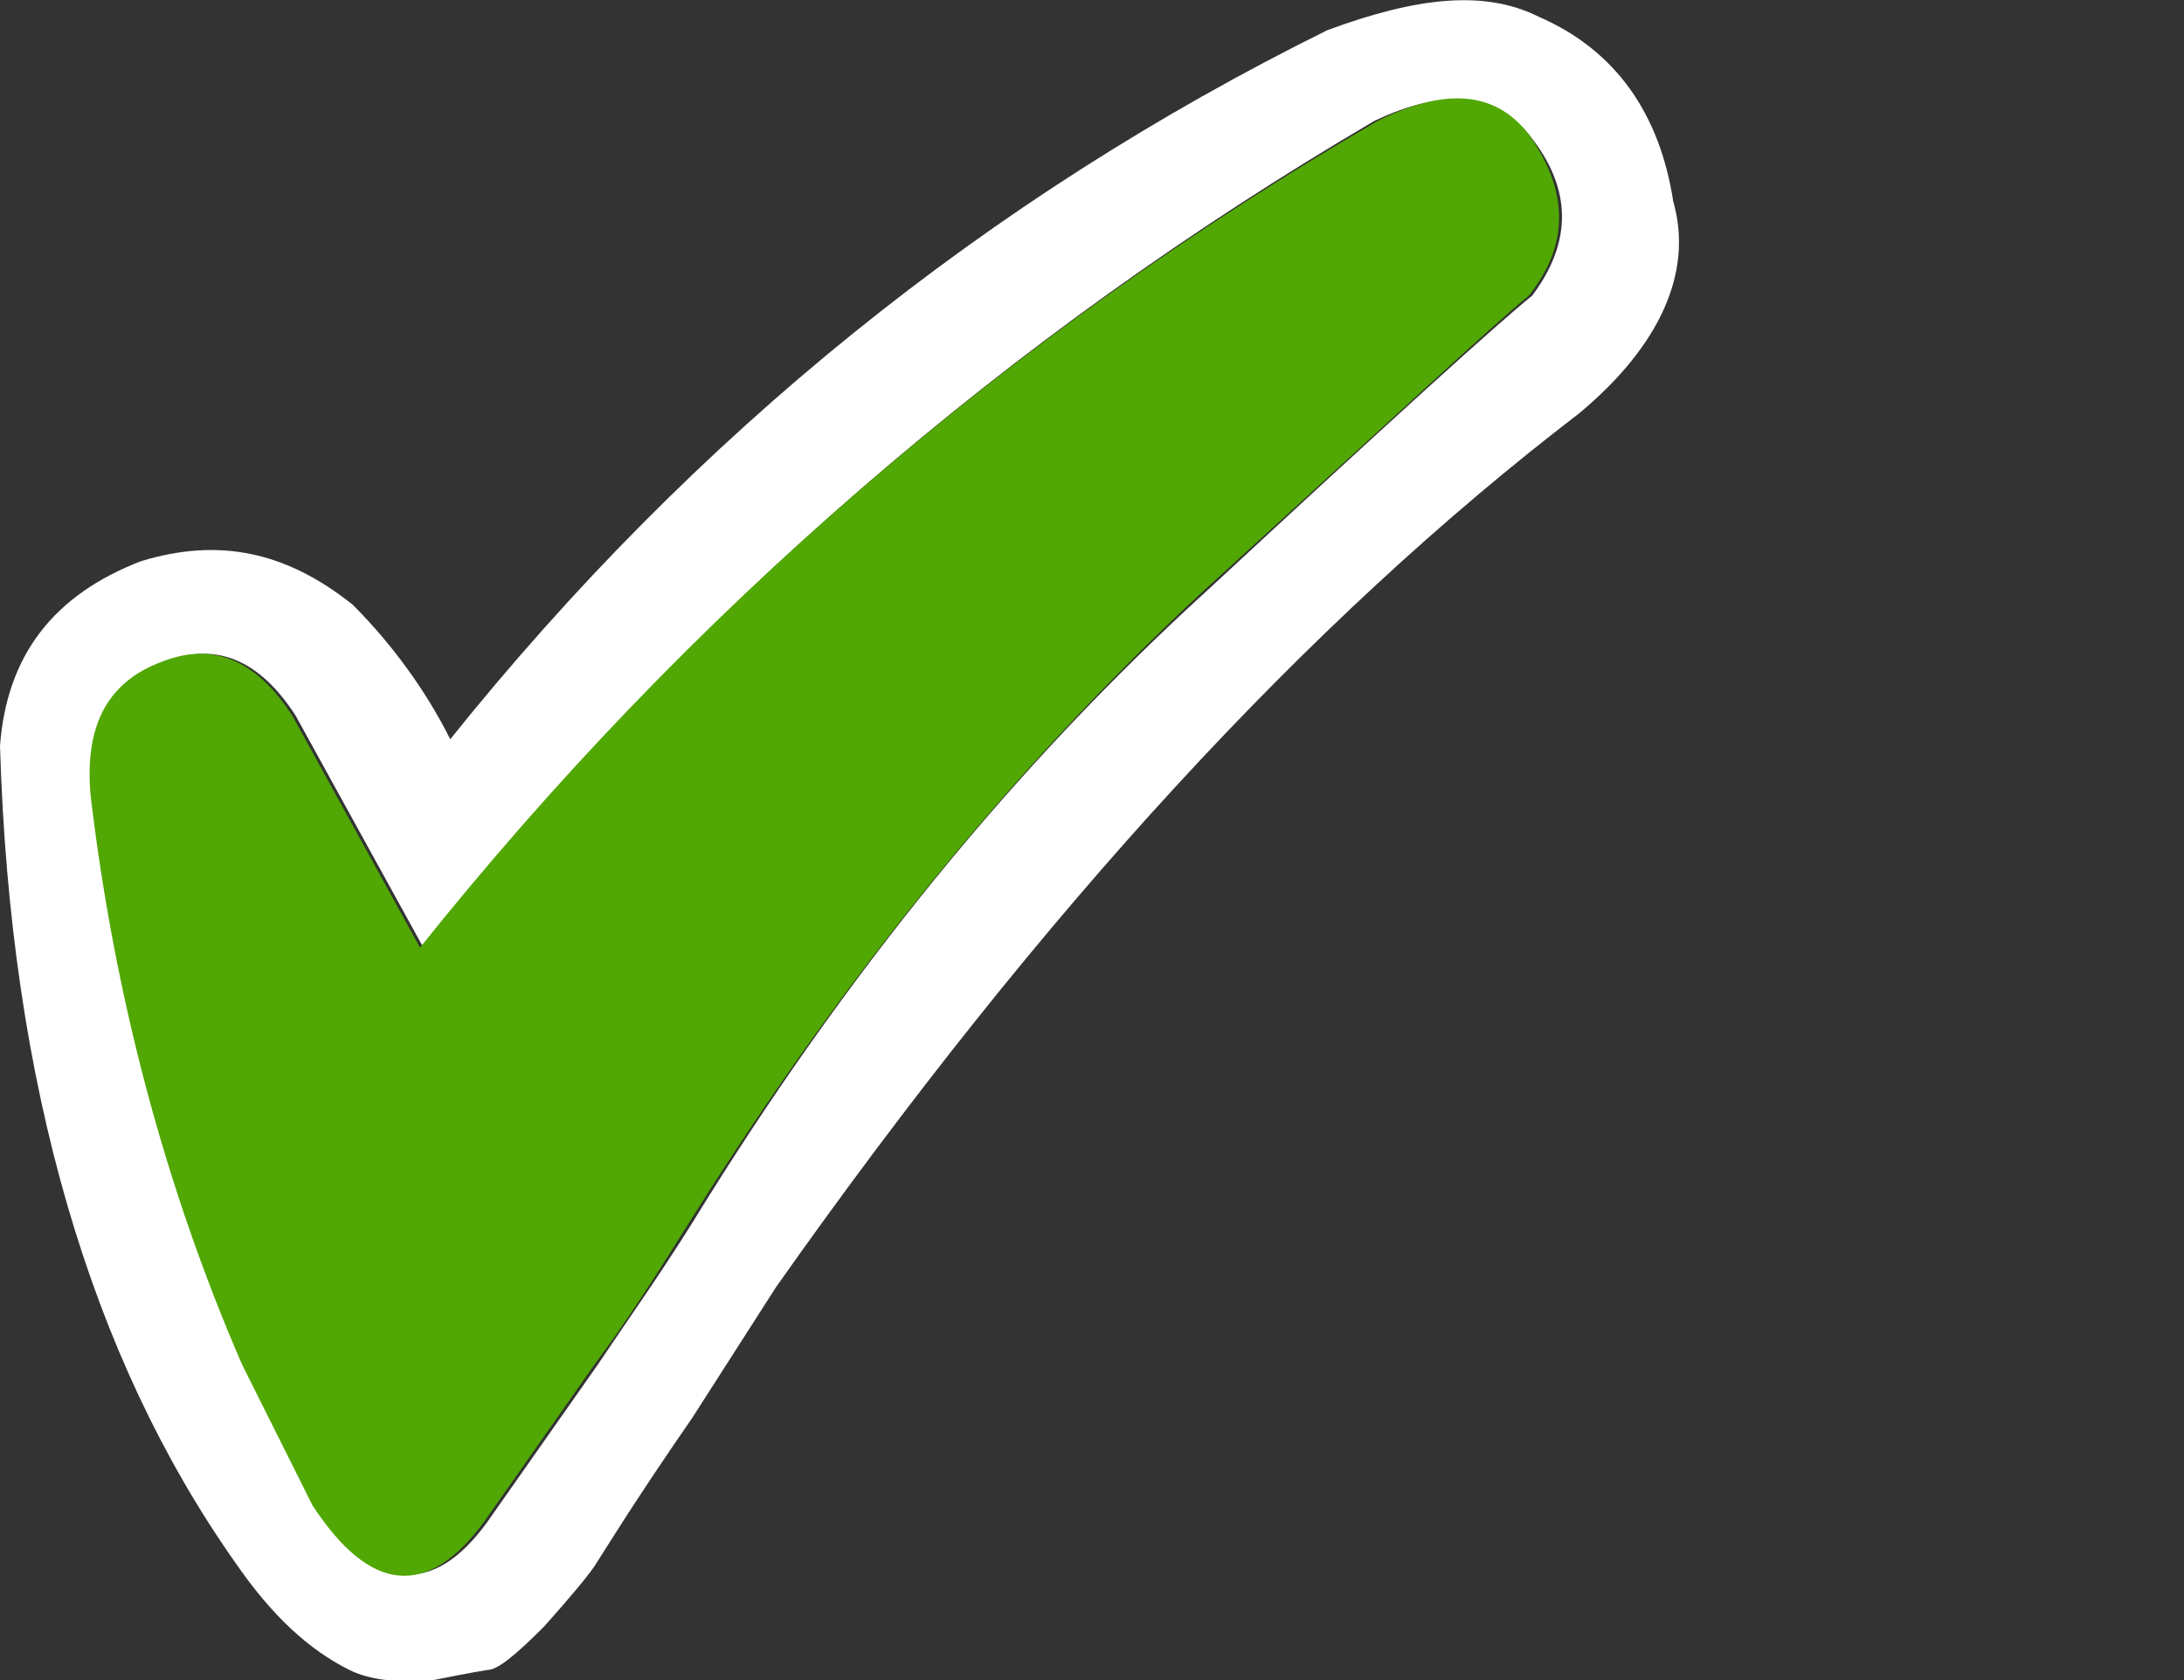
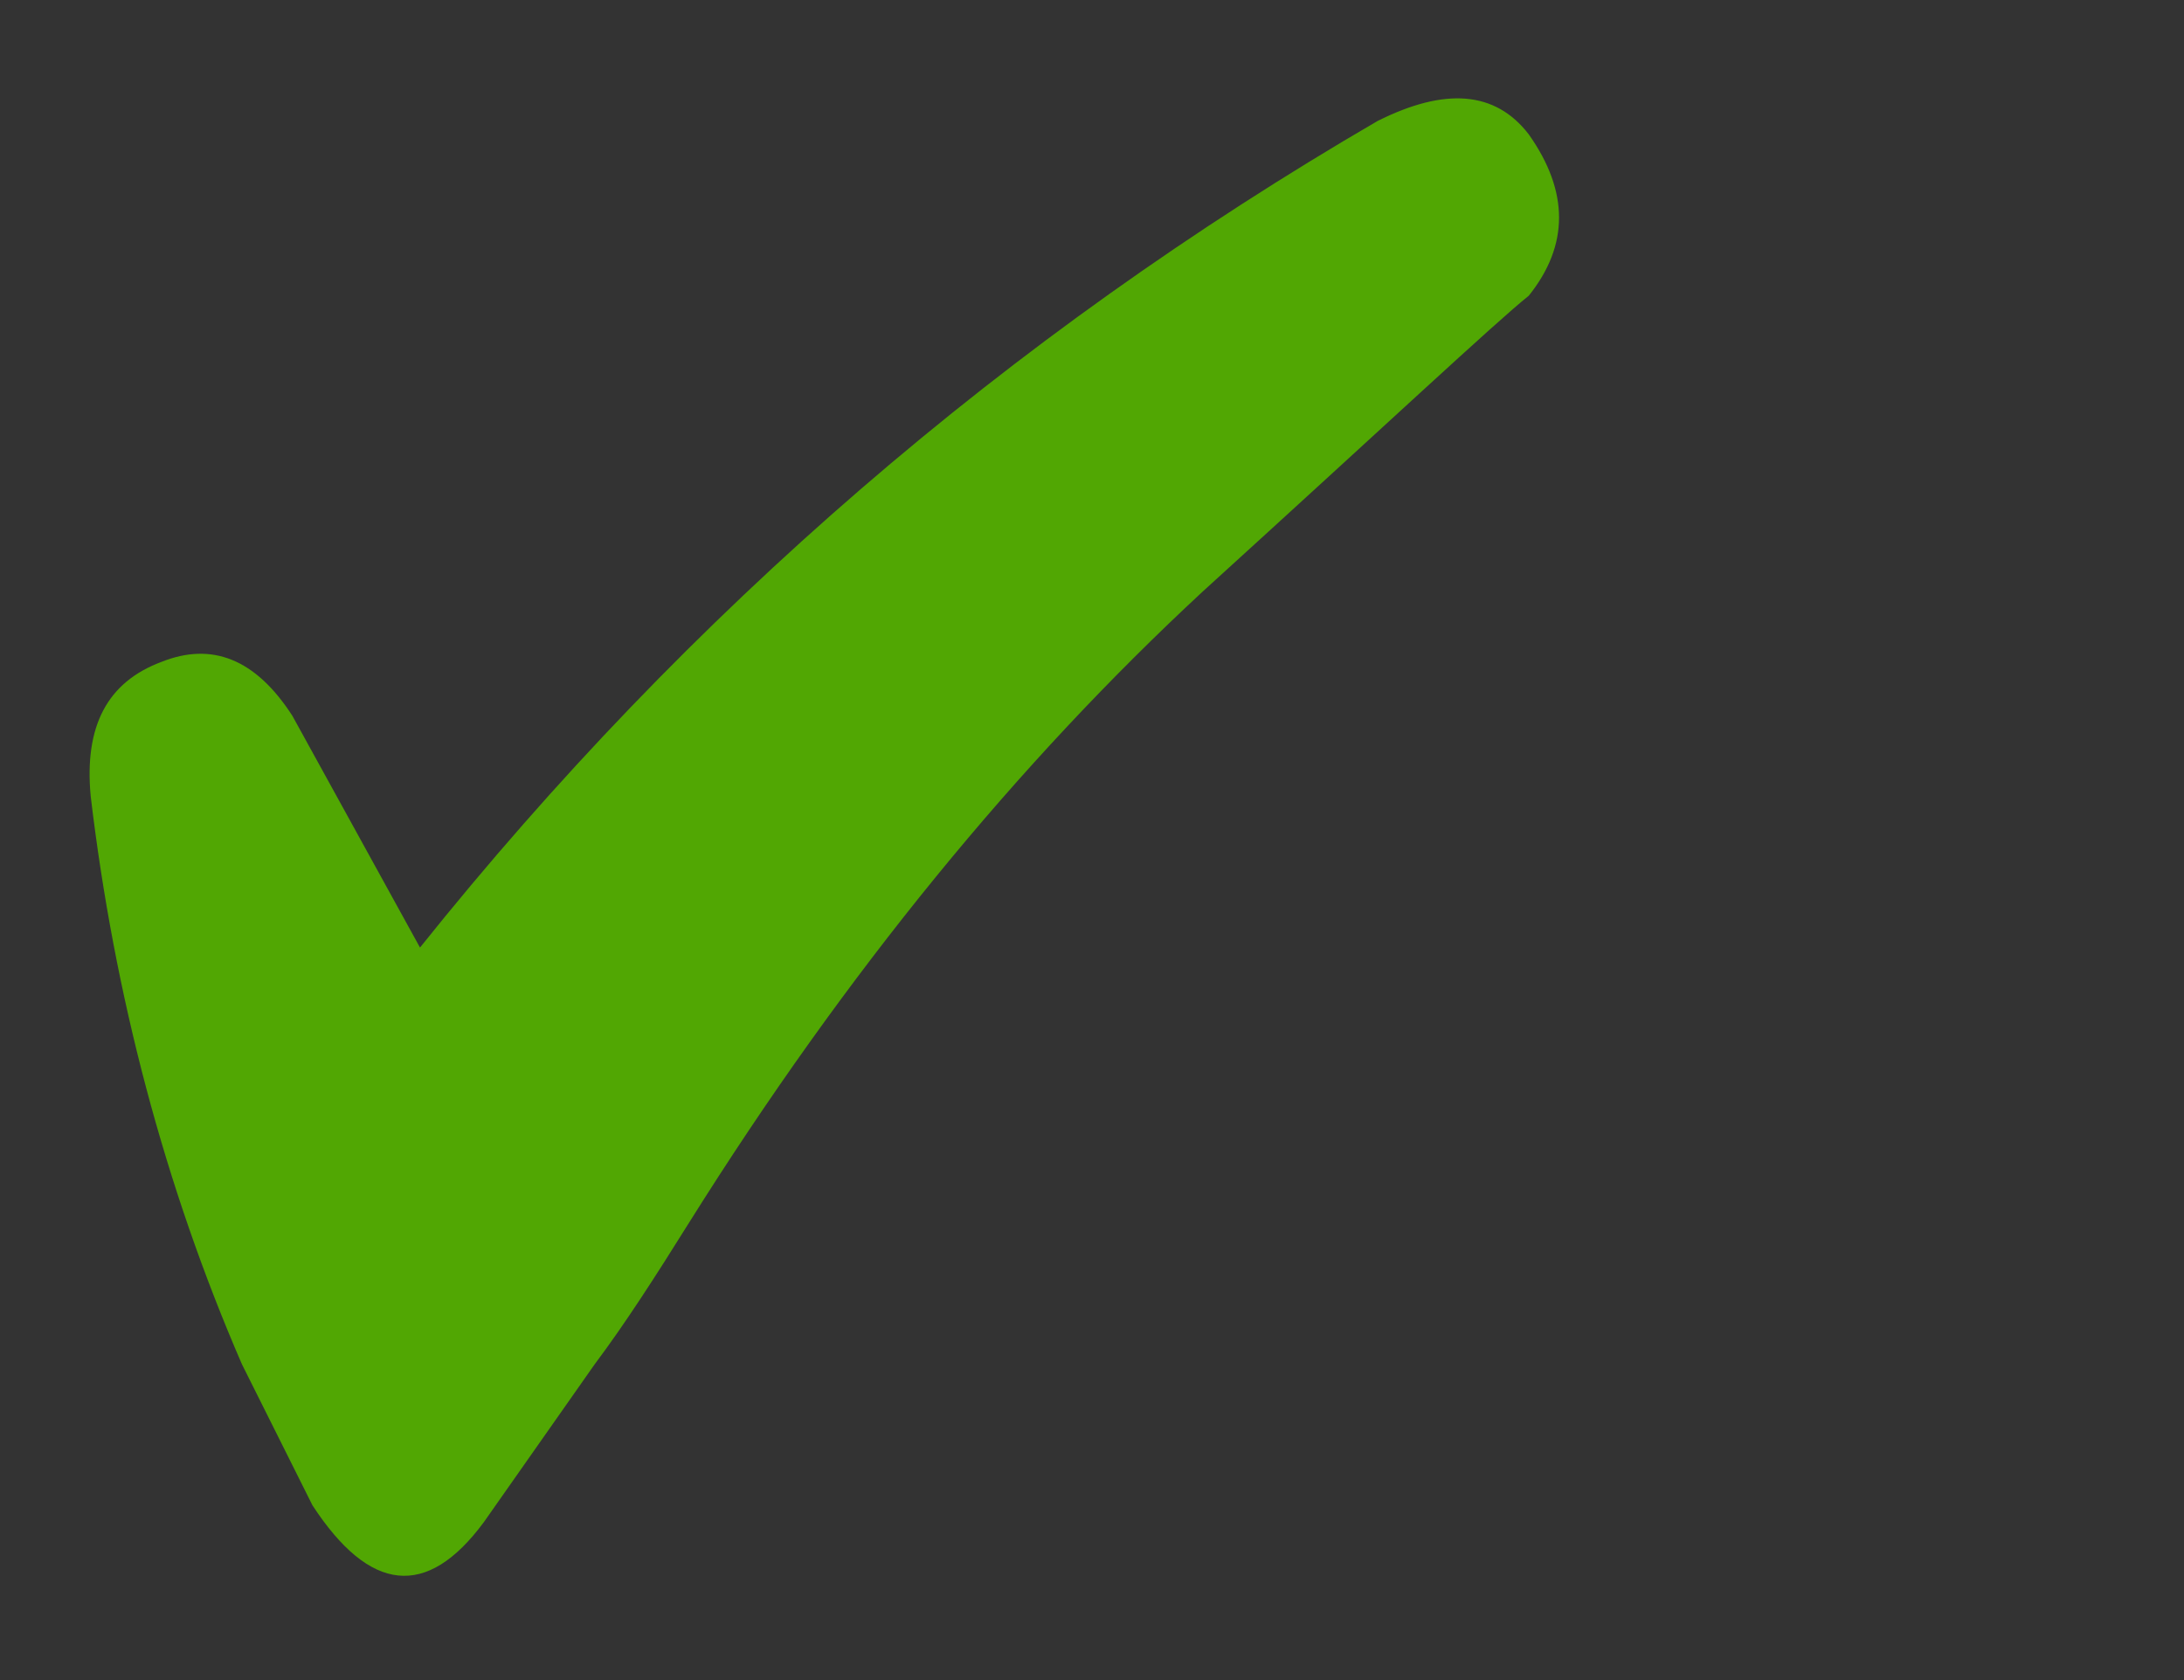
<svg xmlns="http://www.w3.org/2000/svg" version="1.1" id="Layer_1" x="0px" y="0px" width="65px" height="50px" viewBox="0 0 65 50" enable-background="new 0 0 65 50" xml:space="preserve">
  <rect x="0" y="0" width="65" height="50" fill="#333333" stroke="none" />
-   <path fill-rule="evenodd" clip-rule="evenodd" fill="#FFFFFF" d="M45.8,0.5c2.3,1,3.6,2.9,4,5.5c0.6,2.1-0.4,4.3-2.8,6.3  c-8.1,6.2-16,14.8-23.9,26l-2.5,3.9c-1.8,2.6-2.7,4.1-2.9,4.4c-0.2,0.3-0.7,0.9-1.5,1.8c-0.9,0.9-1.4,1.3-1.7,1.3  c-0.6,0.1-1.1,0.2-1.6,0.3c-1,0.1-1.9,0-2.5-0.3c-1.2-0.6-2.3-1.6-3.4-3.2c-4.3-6.1-6.7-14.2-7-24.3c0.2-2.7,1.6-4.5,4.2-5.5  c2.3-0.7,4.3-0.3,6.3,1.3c1.2,1.2,2.2,2.6,2.9,4c7.3-9.1,16-16.1,26.1-21.1C42.2-0.1,44.2-0.3,45.8,0.5z M45.5,4  c-1-1.2-2.5-1.4-4.6-0.4C30,10,20.5,18.2,12.6,28.2l-3.8-6.9c-1.1-1.7-2.4-2.2-3.9-1.6c-1.6,0.6-2.4,1.9-2.1,4  c0.6,5.9,2.1,11.6,4.5,16.9l2.1,4.2c1.8,2.6,3.5,2.7,5.1,0.5l3.3-4.7c0.8-1.2,1.8-2.6,2.8-4.2c4.6-7.5,9.7-13.7,15.3-18.8  c5.5-5.1,8.7-8,9.7-8.8C46.8,7.2,46.8,5.6,45.5,4z" />
  <path fill-rule="evenodd" clip-rule="evenodd" fill="#51A703" d="M45.5,4c1.2,1.7,1.2,3.3,0,4.8c-1,0.8-4.2,3.8-9.7,8.8  c-5.5,5.1-10.6,11.3-15.3,18.8c-1,1.6-1.9,3-2.8,4.2l-3.3,4.7c-1.7,2.3-3.4,2.1-5.1-0.5l-2.1-4.2c-2.3-5.3-3.8-11-4.5-16.9  c-0.2-2.1,0.5-3.4,2.1-4c1.5-0.6,2.8-0.1,3.9,1.6l3.8,6.9C20.5,18.2,30,10,41,3.6C43,2.6,44.5,2.7,45.5,4z" />
</svg>